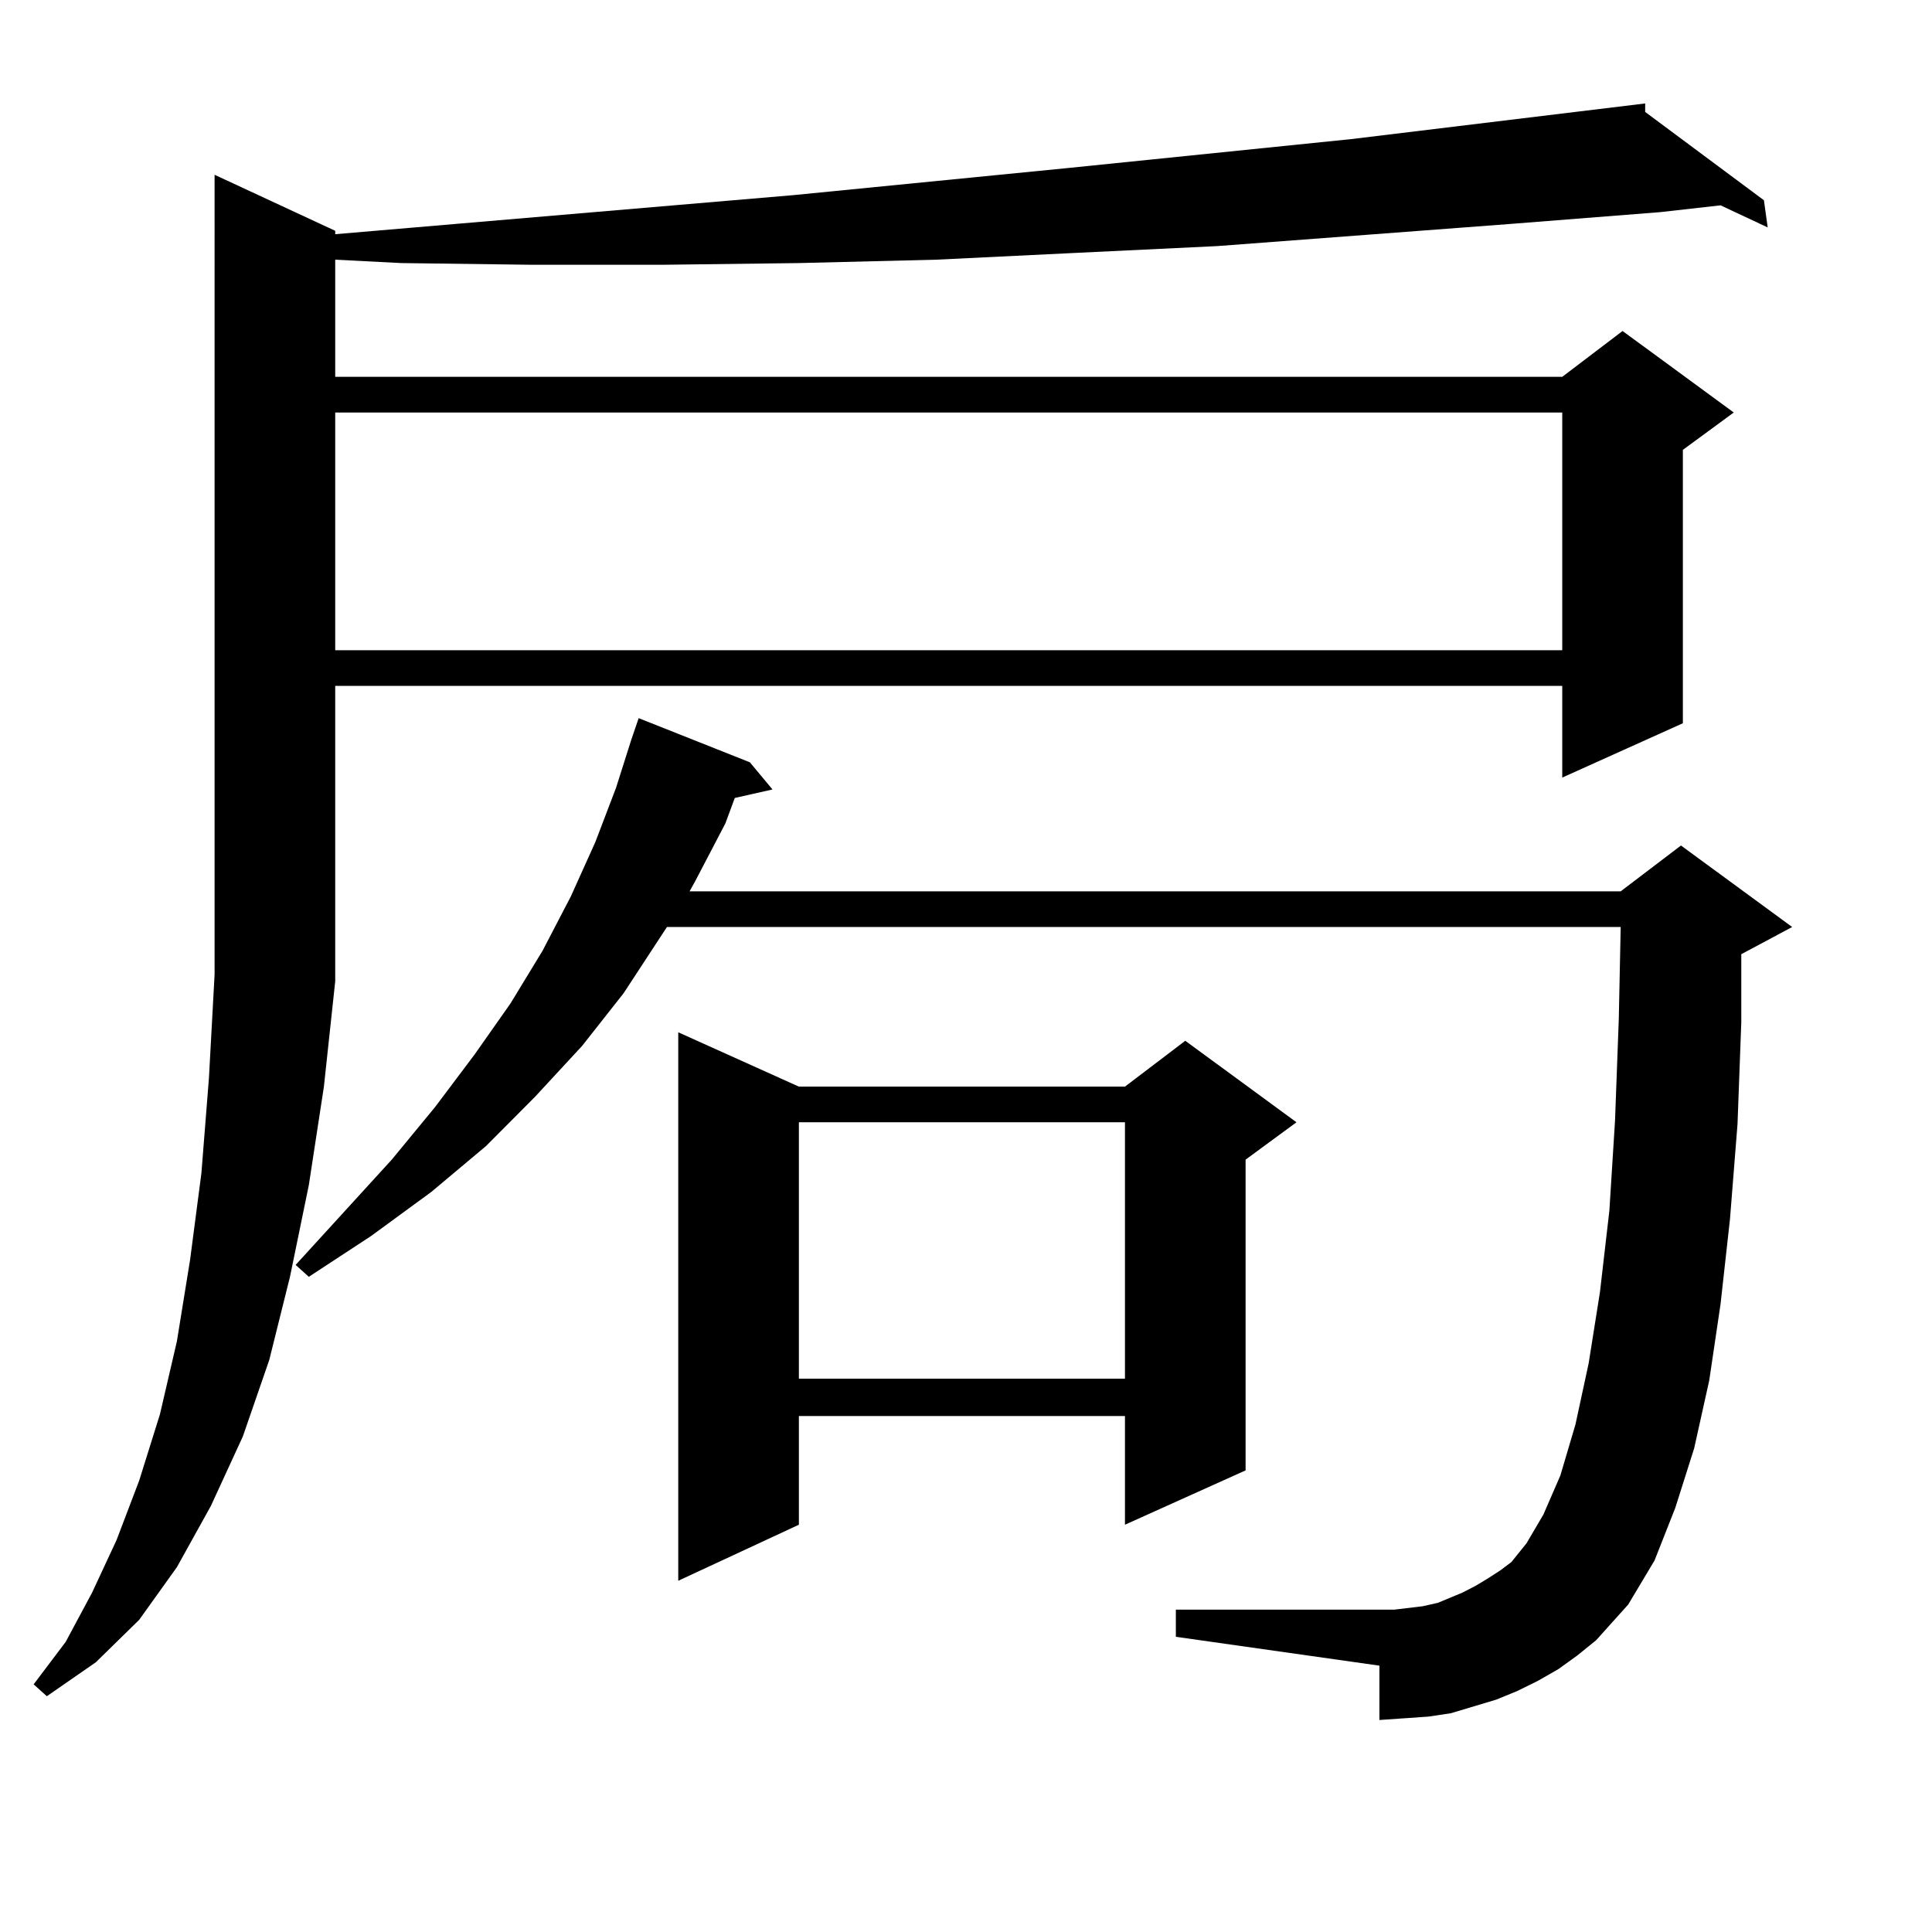
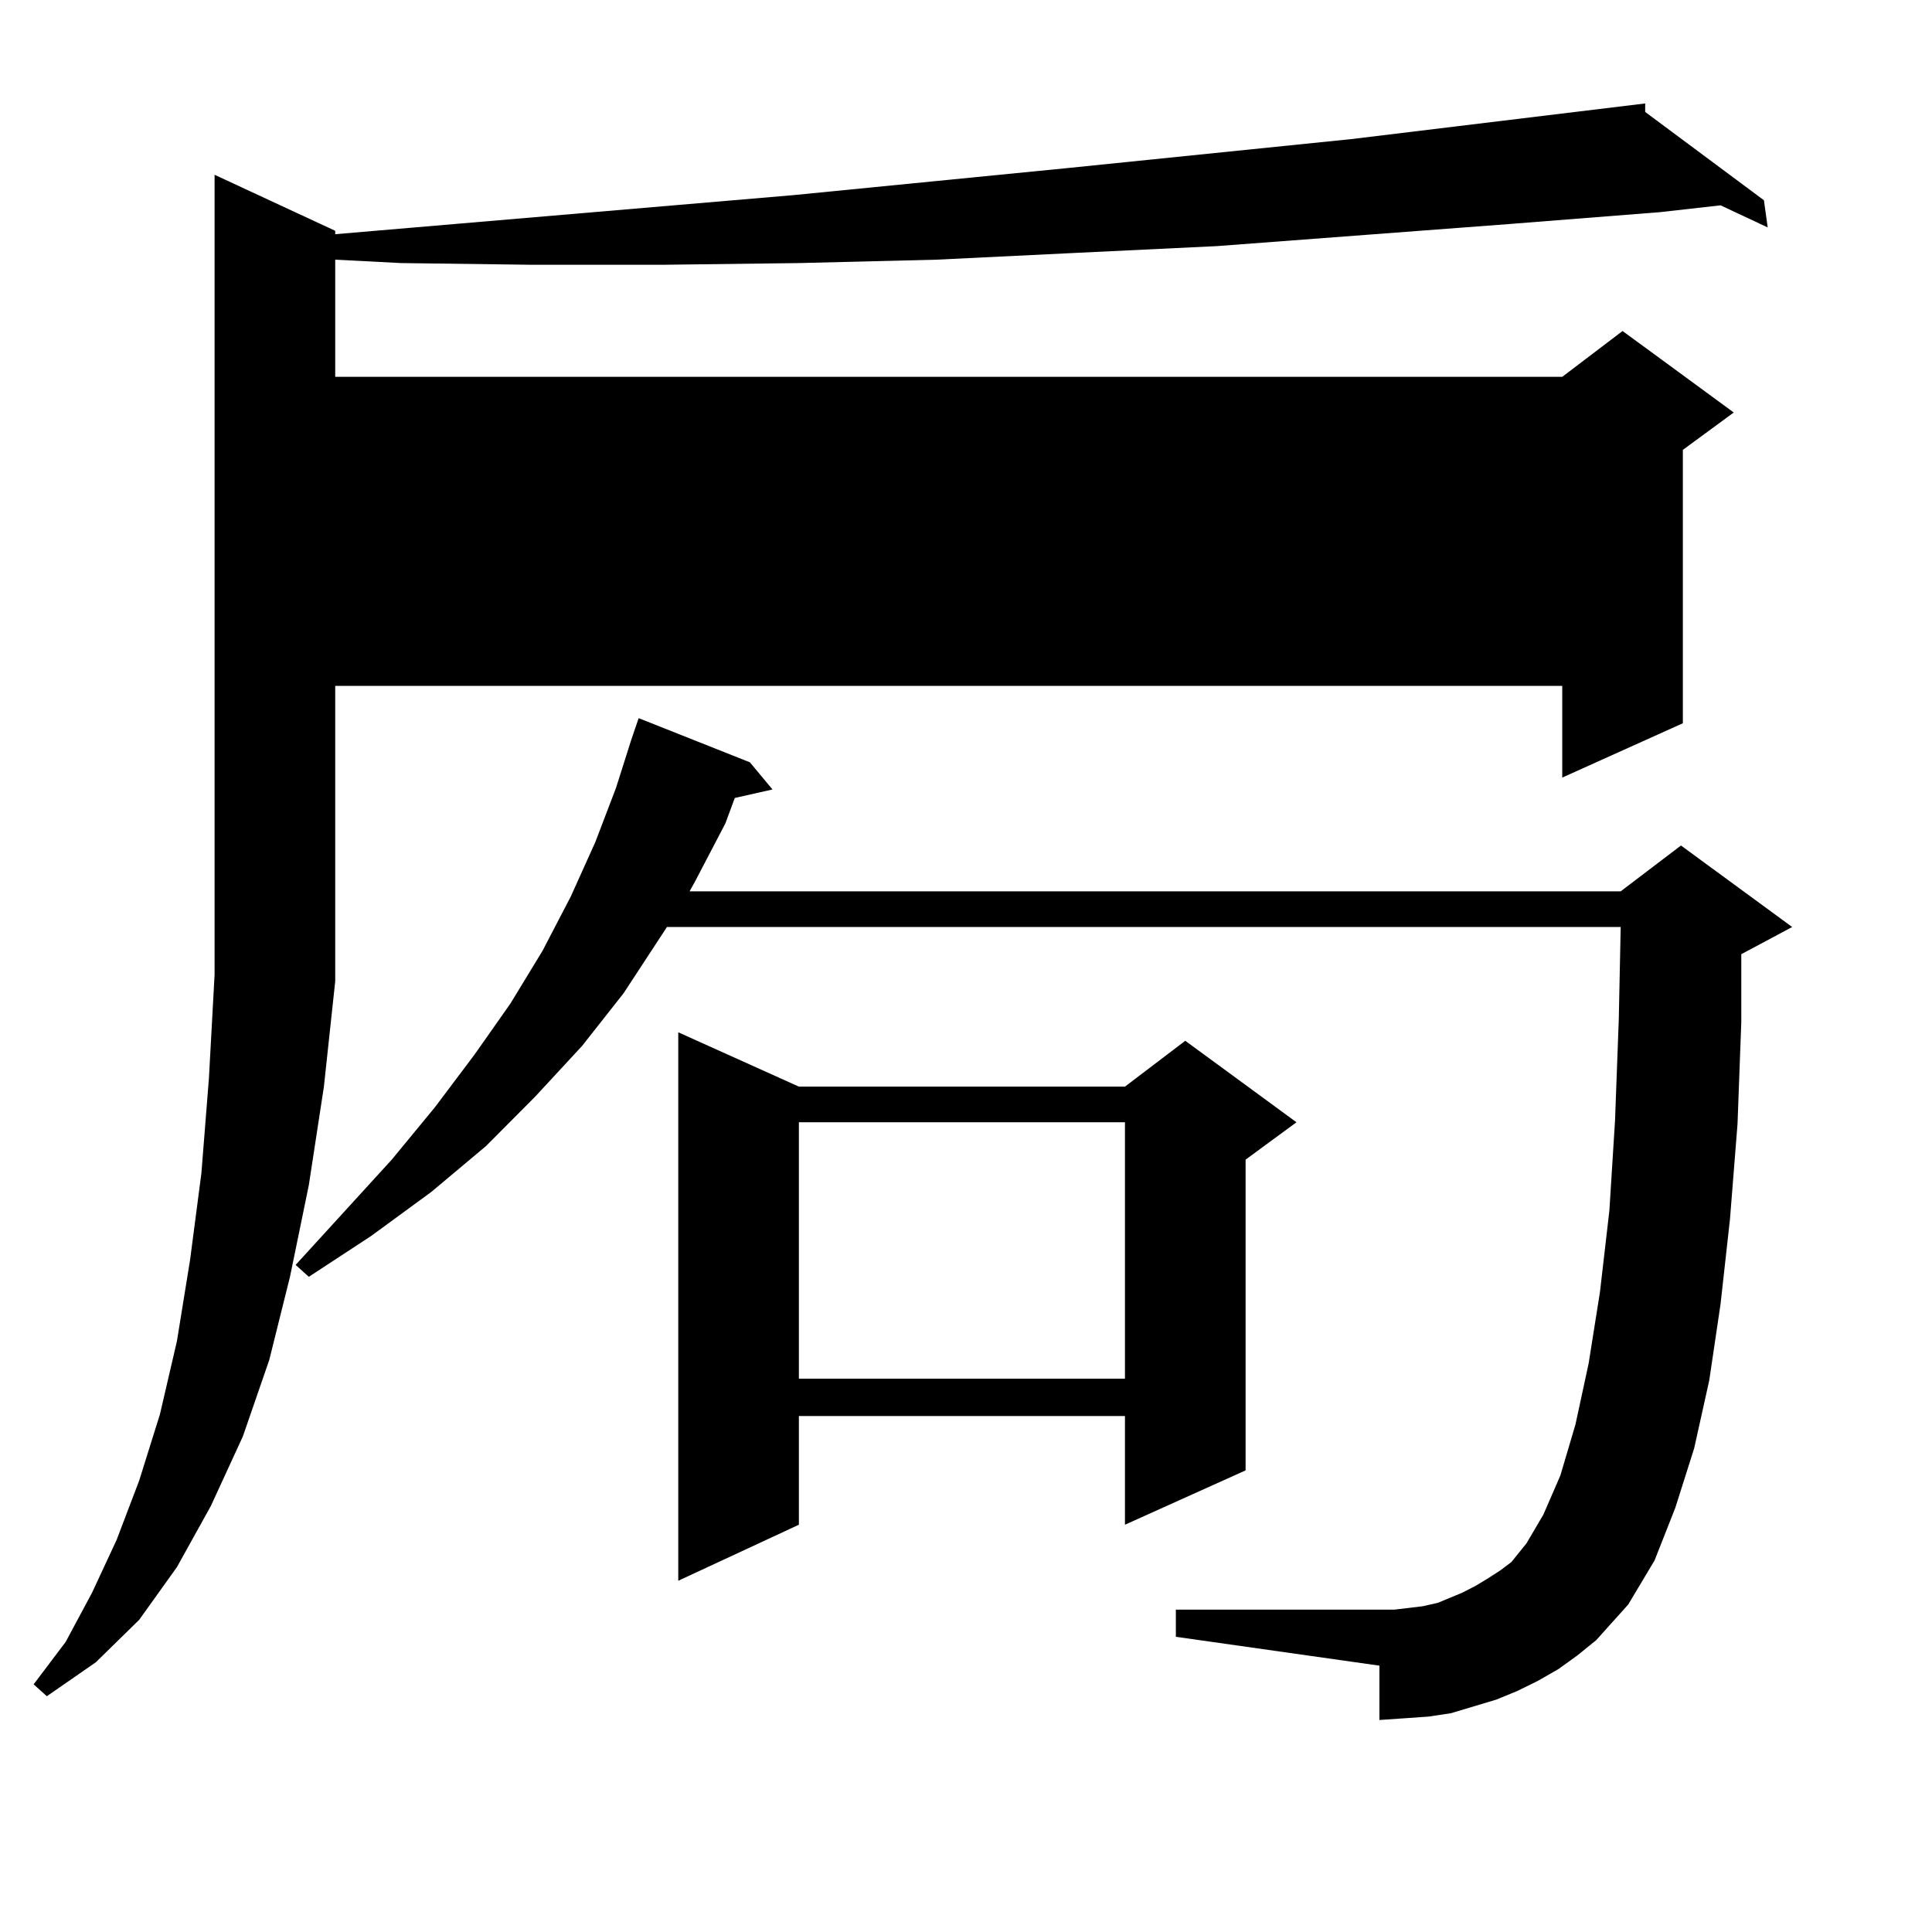
<svg xmlns="http://www.w3.org/2000/svg" version="1.1" id="图层_1" x="0px" y="0px" width="1000px" height="1000px" viewBox="0 0 1000 1000" enable-background="new 0 0 1000 1000" xml:space="preserve">
-   <path d="M173.508,507.941l-5.854,54.492l-7.805,50.977l-9.756,47.461l-10.731,43.066l-13.658,39.551l-16.585,36.035l-17.561,31.641  L72.047,838.41l-22.438,21.973l-25.365,17.578l-6.829-6.152l16.585-21.973l13.658-25.488l12.683-27.246l11.707-30.762l10.731-34.277  l8.78-37.793l6.829-42.188l5.854-44.824l3.902-49.219l2.927-53.613V90.461l62.438,29.004v1.758l237.067-20.215l142.436-14.063  l146.338-14.941L851.54,53.547v4.395l61.462,45.703l1.951,14.063l-24.39-11.426l-31.219,3.516l-78.047,6.152l-151.216,11.426  l-73.169,3.516l-72.193,3.516l-71.218,1.758l-70.242,0.879h-68.291l-67.315-0.879l-34.146-1.758v60.645h635.106l31.219-23.73  l57.56,42.188l-26.341,19.336v141.504l-62.438,28.125v-47.461H173.508v151.172V507.941z M806.663,863.898l-10.731,6.152  l-10.731,5.273l-10.731,4.395l-11.707,3.516l-11.707,3.516l-11.707,1.758l-12.683,0.879l-12.683,0.879v-28.125l-105.363-14.941  v-14.063h105.363h7.805l14.634-1.758l7.805-1.758l12.683-5.273l6.829-3.516l5.854-3.516l6.829-4.395l5.854-4.395l7.805-9.668  l8.78-14.941l8.78-20.215l7.805-26.367l6.829-31.641l5.854-36.914l4.878-42.188l2.927-46.582l1.951-52.734l0.976-47.461H345.211  l-22.438,34.277L301.31,541.34l-24.39,26.367l-25.365,25.488l-28.292,23.73l-31.219,22.852l-32.194,21.094l-6.829-6.152  l49.755-54.492l22.438-27.246l20.487-27.246l18.536-26.367l16.585-27.246l14.634-28.125l12.683-28.125l10.731-28.125l7.805-24.609  l3.902-11.426l57.56,22.852l11.707,14.063l-19.512,4.395l-4.878,13.184l-15.609,29.883l-2.927,5.273h481.939l31.219-23.73  l57.56,42.188l-26.341,14.063v35.156l-1.951,52.734l-3.902,49.219l-4.878,43.945l-5.854,39.551l-7.805,35.156l-9.756,30.762  l-10.731,27.246L842.76,830.5l-16.585,18.457l-9.756,7.91L806.663,863.898z M173.508,213.508v123.047h635.106V213.508H173.508z   M413.502,562.434h168.776l31.219-23.73l57.56,42.188l-26.341,19.336v160.84l-62.438,28.125v-56.25H413.502v56.25l-62.438,29.004  V534.309L413.502,562.434z M413.502,580.891v132.715h168.776V580.891H413.502z" />
+   <path d="M173.508,507.941l-5.854,54.492l-7.805,50.977l-9.756,47.461l-10.731,43.066l-13.658,39.551l-16.585,36.035l-17.561,31.641  L72.047,838.41l-22.438,21.973l-25.365,17.578l-6.829-6.152l16.585-21.973l13.658-25.488l12.683-27.246l11.707-30.762l10.731-34.277  l8.78-37.793l6.829-42.188l5.854-44.824l3.902-49.219l2.927-53.613V90.461l62.438,29.004v1.758l237.067-20.215l142.436-14.063  l146.338-14.941L851.54,53.547v4.395l61.462,45.703l1.951,14.063l-24.39-11.426l-31.219,3.516l-78.047,6.152l-151.216,11.426  l-73.169,3.516l-72.193,3.516l-71.218,1.758l-70.242,0.879h-68.291l-67.315-0.879l-34.146-1.758v60.645h635.106l31.219-23.73  l57.56,42.188l-26.341,19.336v141.504l-62.438,28.125v-47.461H173.508v151.172V507.941z M806.663,863.898l-10.731,6.152  l-10.731,5.273l-10.731,4.395l-11.707,3.516l-11.707,3.516l-11.707,1.758l-12.683,0.879l-12.683,0.879v-28.125l-105.363-14.941  v-14.063h105.363h7.805l14.634-1.758l7.805-1.758l12.683-5.273l6.829-3.516l5.854-3.516l6.829-4.395l5.854-4.395l7.805-9.668  l8.78-14.941l8.78-20.215l7.805-26.367l6.829-31.641l5.854-36.914l4.878-42.188l2.927-46.582l1.951-52.734l0.976-47.461H345.211  l-22.438,34.277L301.31,541.34l-24.39,26.367l-25.365,25.488l-28.292,23.73l-31.219,22.852l-32.194,21.094l-6.829-6.152  l49.755-54.492l22.438-27.246l20.487-27.246l18.536-26.367l16.585-27.246l14.634-28.125l12.683-28.125l10.731-28.125l7.805-24.609  l3.902-11.426l57.56,22.852l11.707,14.063l-19.512,4.395l-4.878,13.184l-15.609,29.883l-2.927,5.273h481.939l31.219-23.73  l57.56,42.188l-26.341,14.063v35.156l-1.951,52.734l-3.902,49.219l-4.878,43.945l-5.854,39.551l-7.805,35.156l-9.756,30.762  l-10.731,27.246L842.76,830.5l-16.585,18.457l-9.756,7.91L806.663,863.898z M173.508,213.508h635.106V213.508H173.508z   M413.502,562.434h168.776l31.219-23.73l57.56,42.188l-26.341,19.336v160.84l-62.438,28.125v-56.25H413.502v56.25l-62.438,29.004  V534.309L413.502,562.434z M413.502,580.891v132.715h168.776V580.891H413.502z" />
</svg>